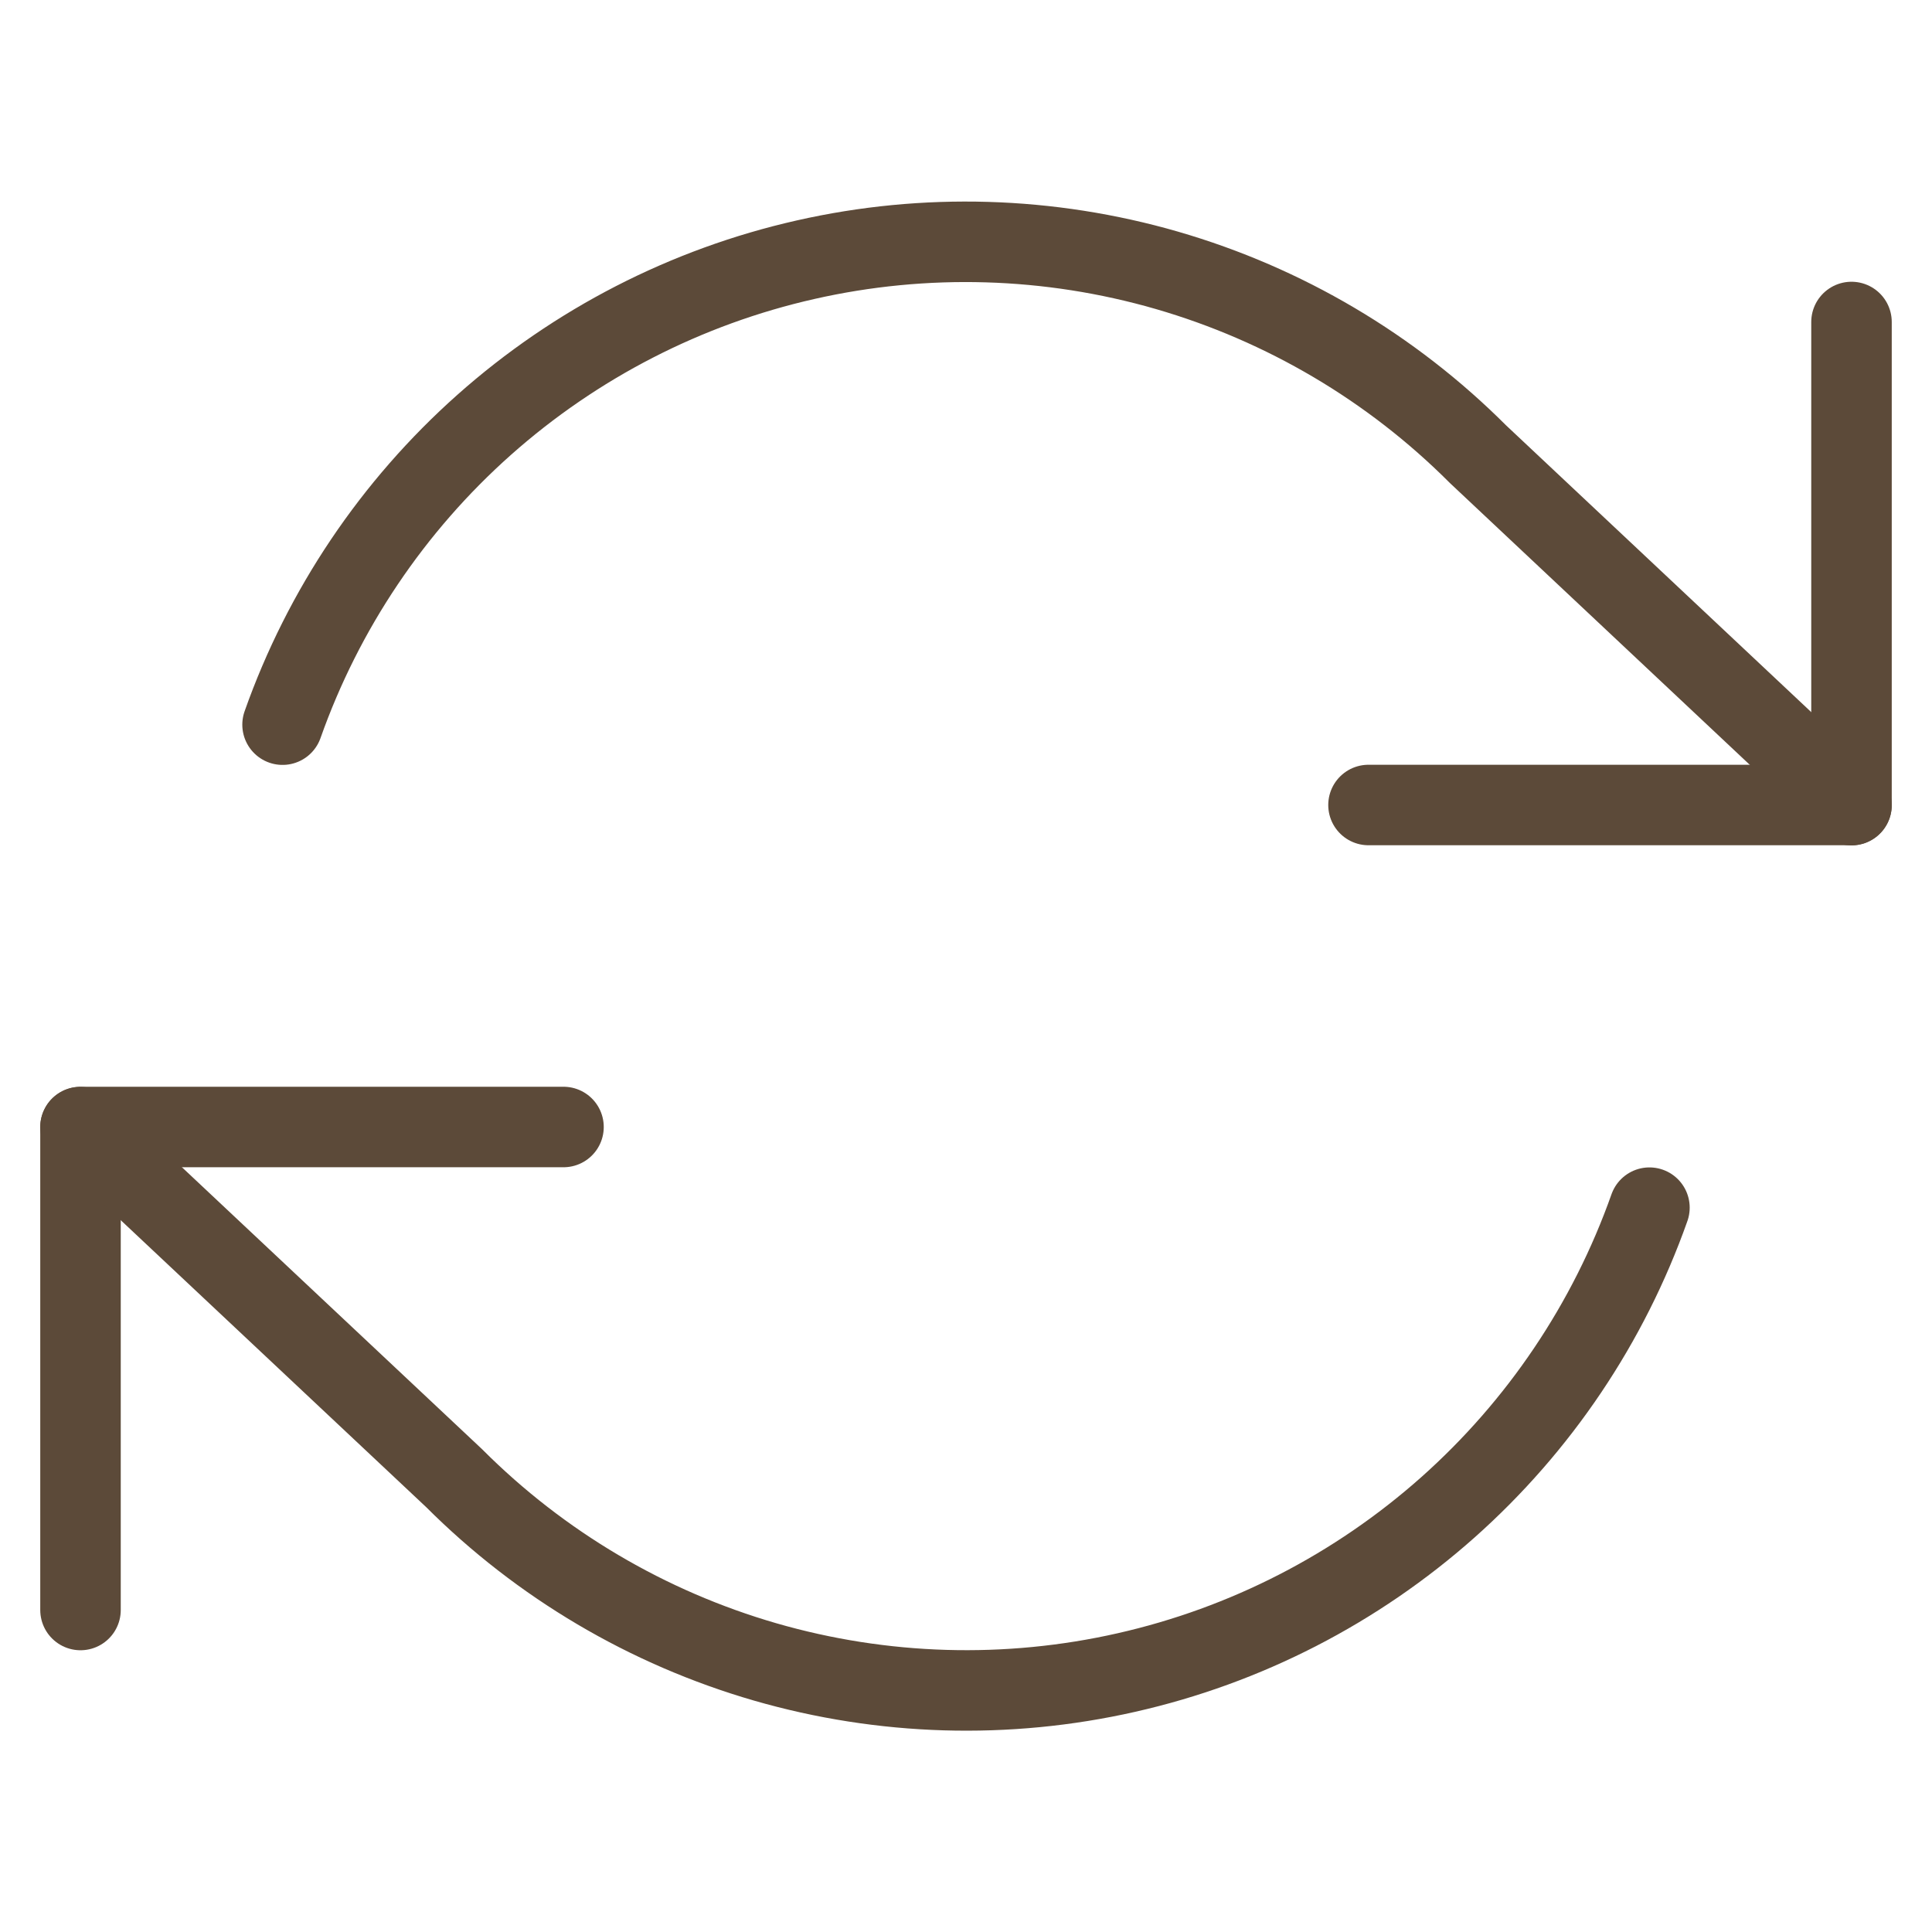
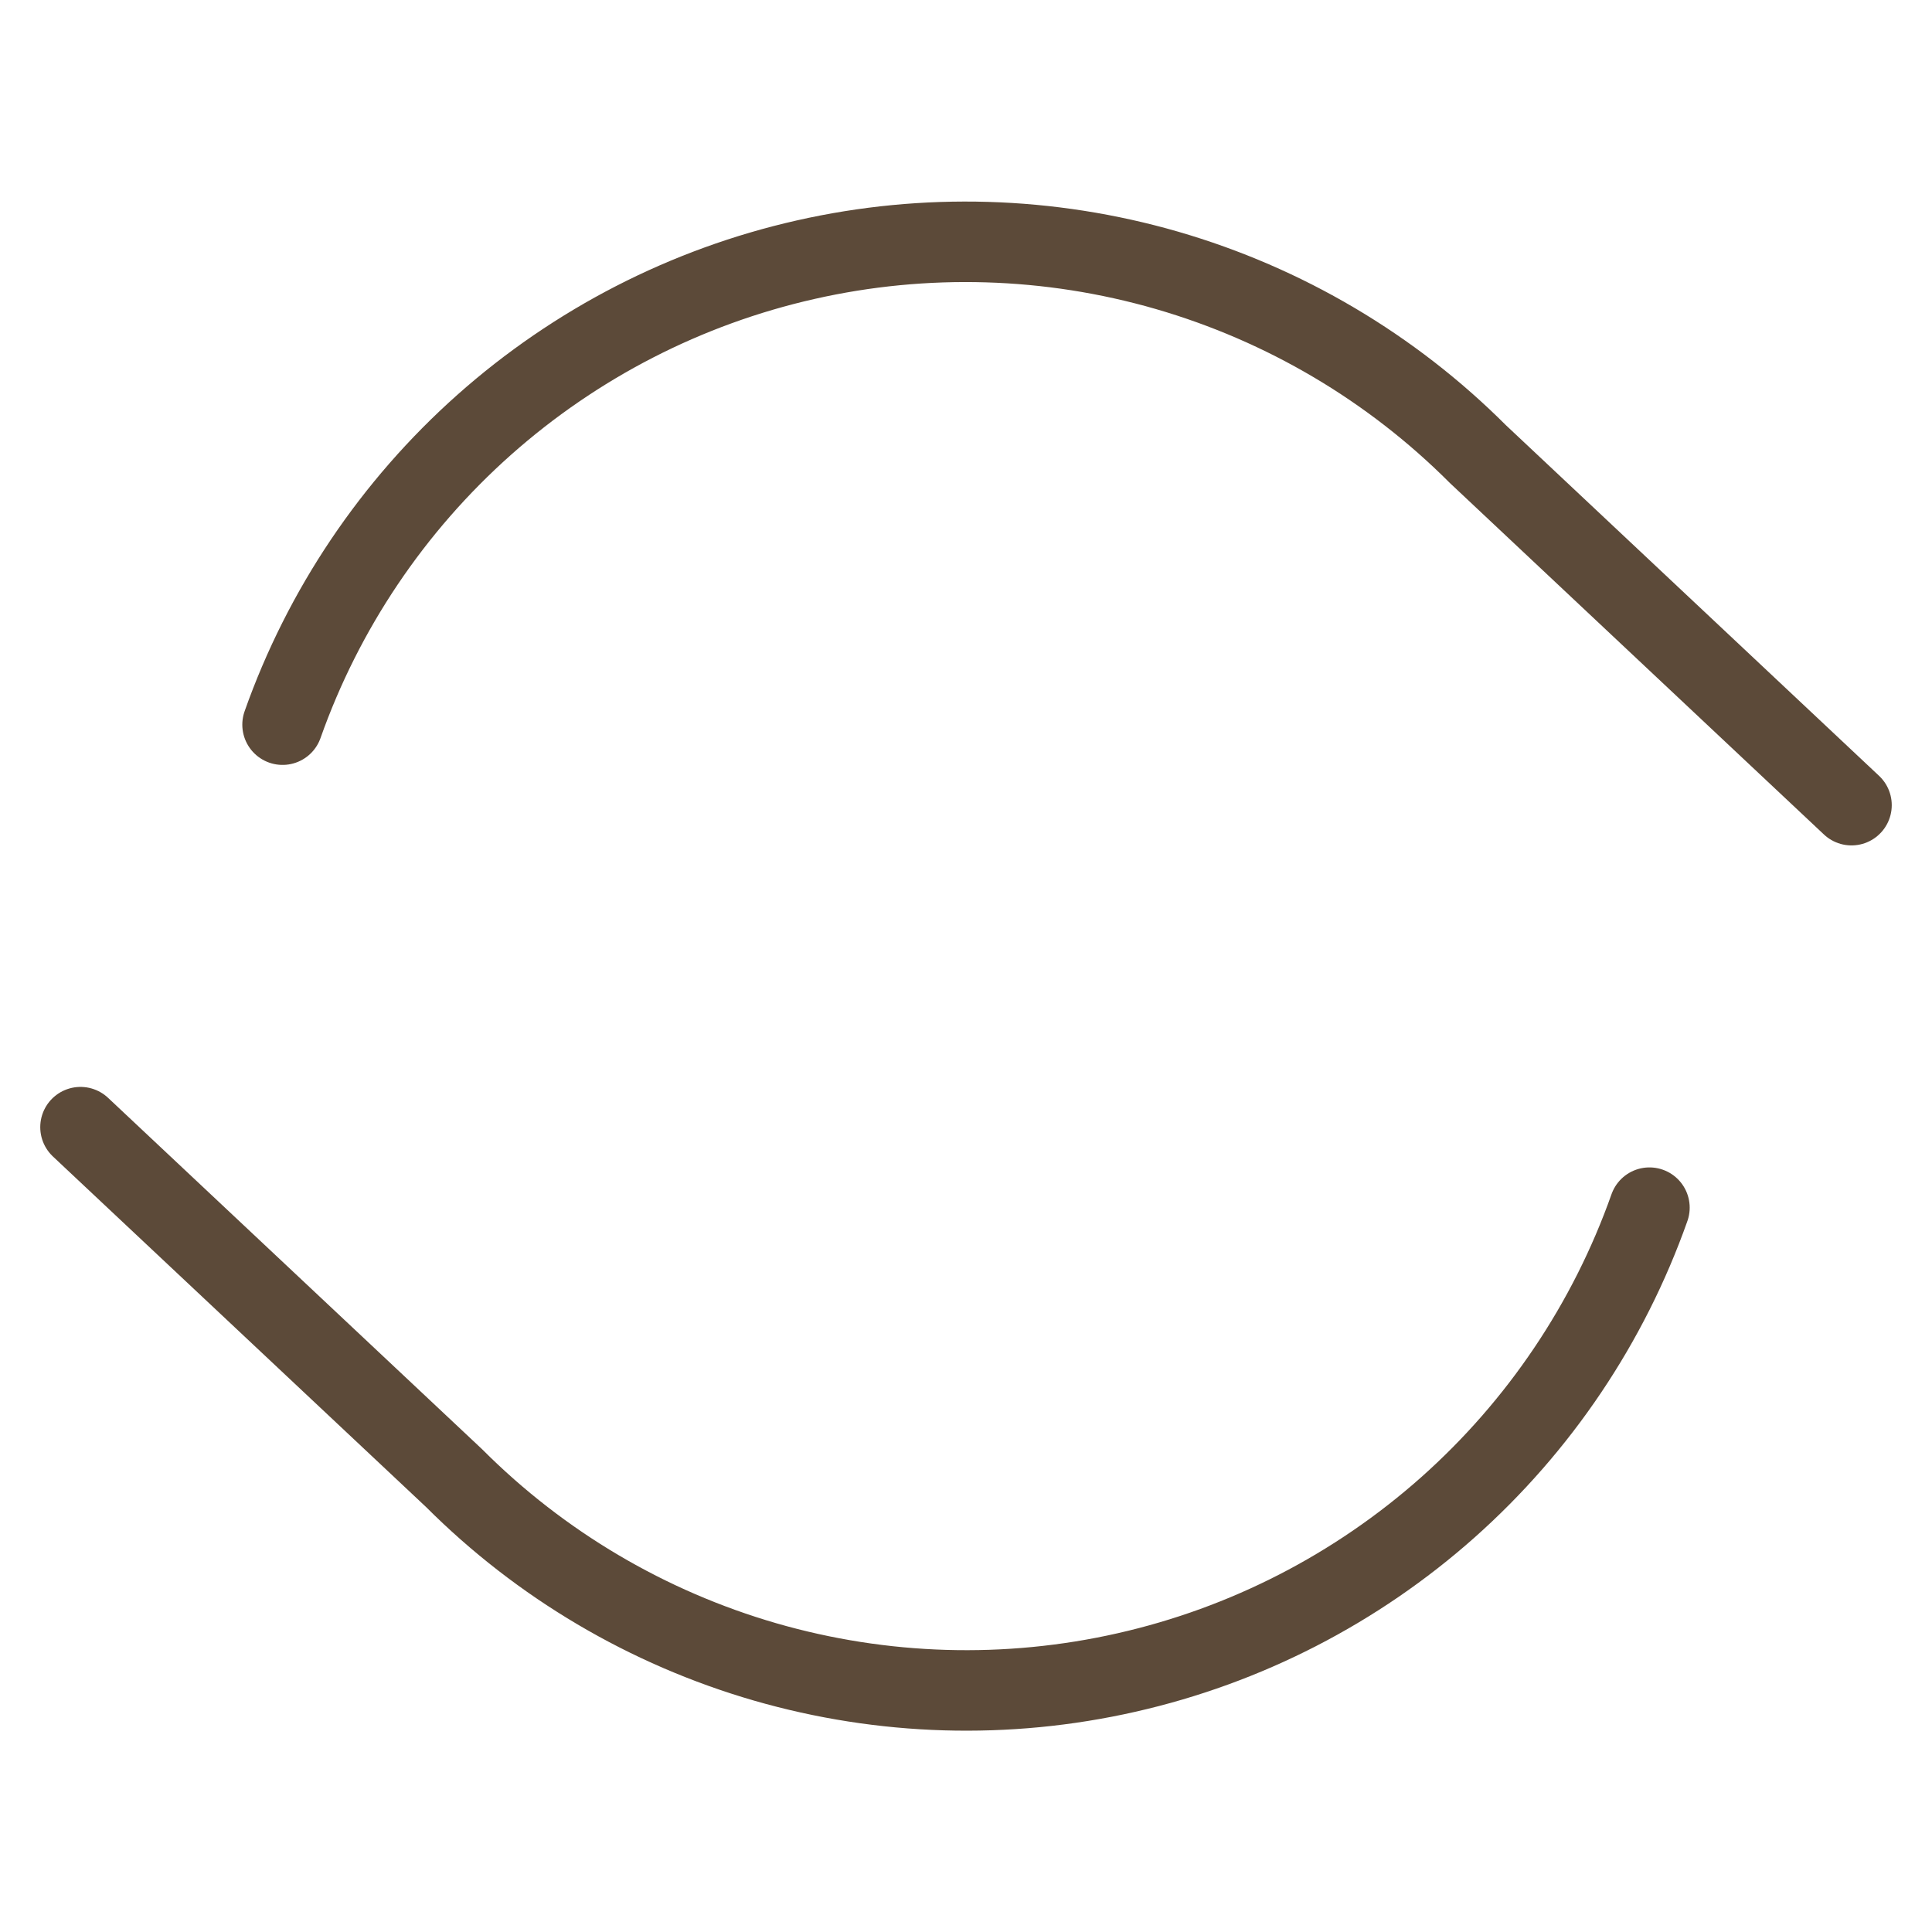
<svg xmlns="http://www.w3.org/2000/svg" width="24" height="24" viewBox="0 0 24 24" fill="none">
-   <path d="M23 4V10H17" stroke="#5C4A39" stroke-linecap="round" stroke-linejoin="round" />
-   <path d="M1 20V14H7" stroke="#5C4A39" stroke-linecap="round" stroke-linejoin="round" />
  <path d="M3.51 9.002C4.017 7.568 4.879 6.287 6.015 5.277C7.152 4.267 8.525 3.561 10.008 3.226C11.491 2.89 13.035 2.936 14.495 3.358C15.956 3.781 17.285 4.566 18.36 5.642L23 10.002M1 14.002L5.64 18.361C6.715 19.437 8.044 20.222 9.505 20.645C10.965 21.067 12.509 21.113 13.992 20.777C15.475 20.442 16.848 19.736 17.985 18.726C19.121 17.716 19.983 16.435 20.49 15.002" stroke="#5C4A39" stroke-linecap="round" stroke-linejoin="round" />
</svg>